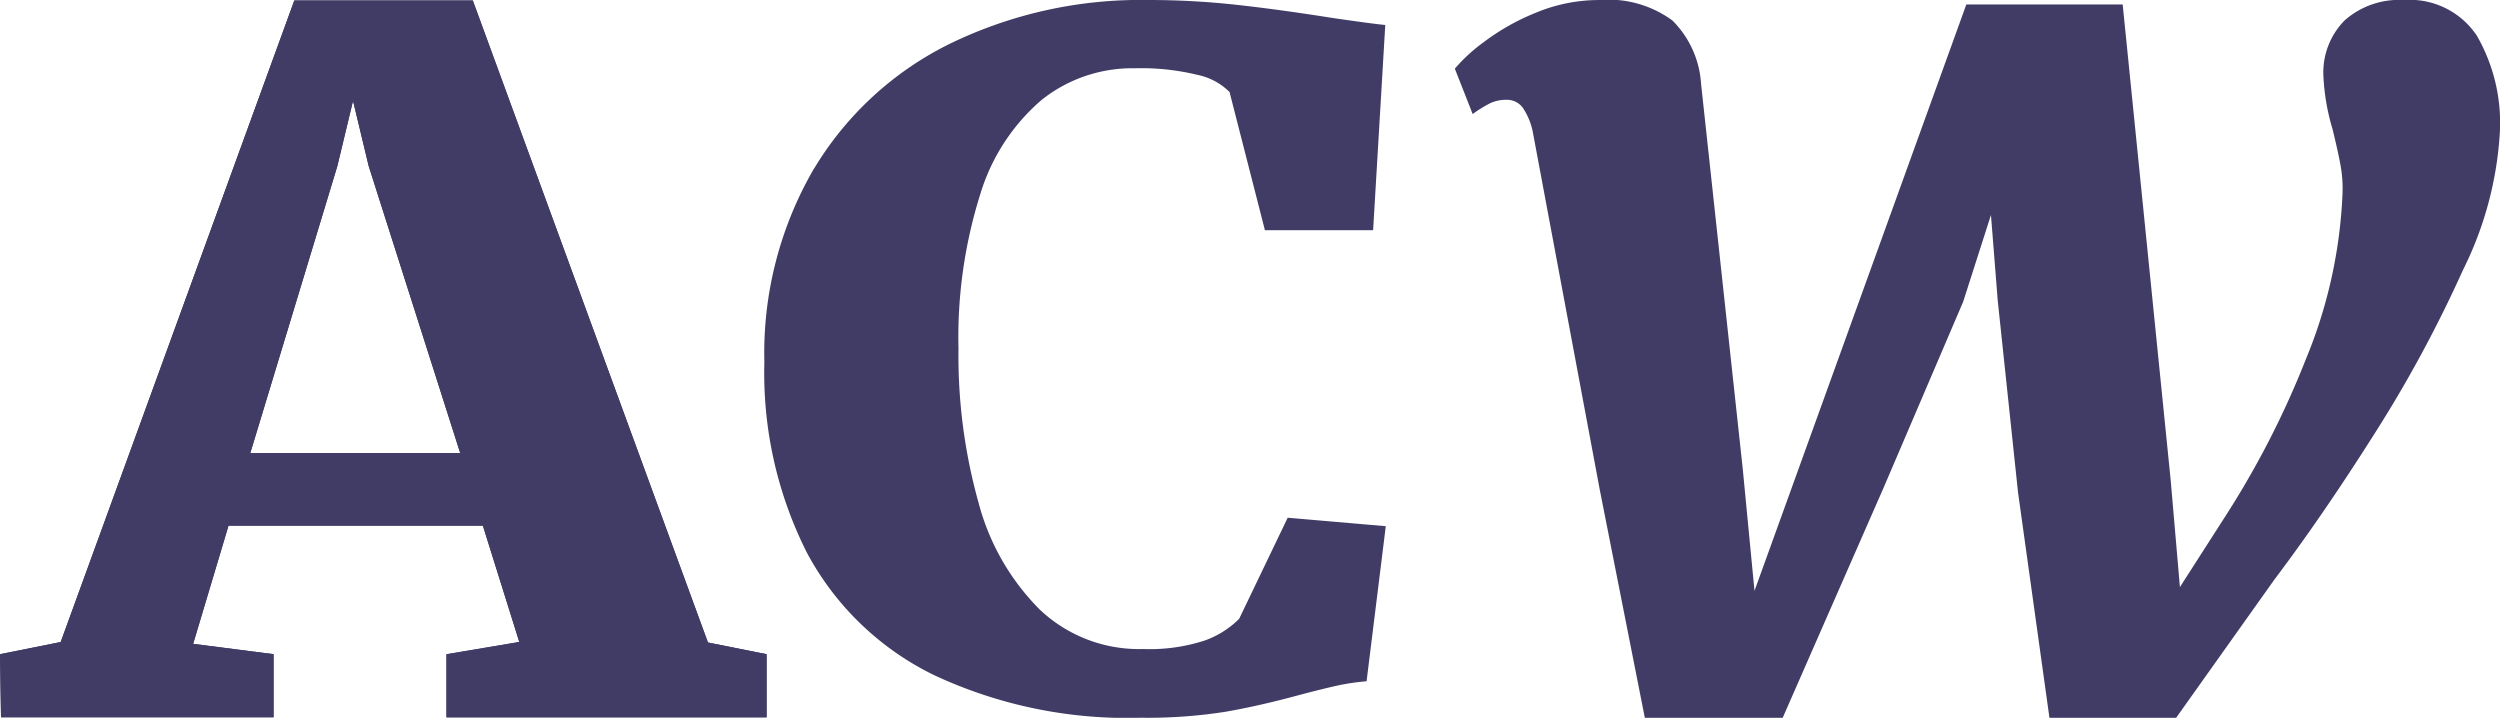
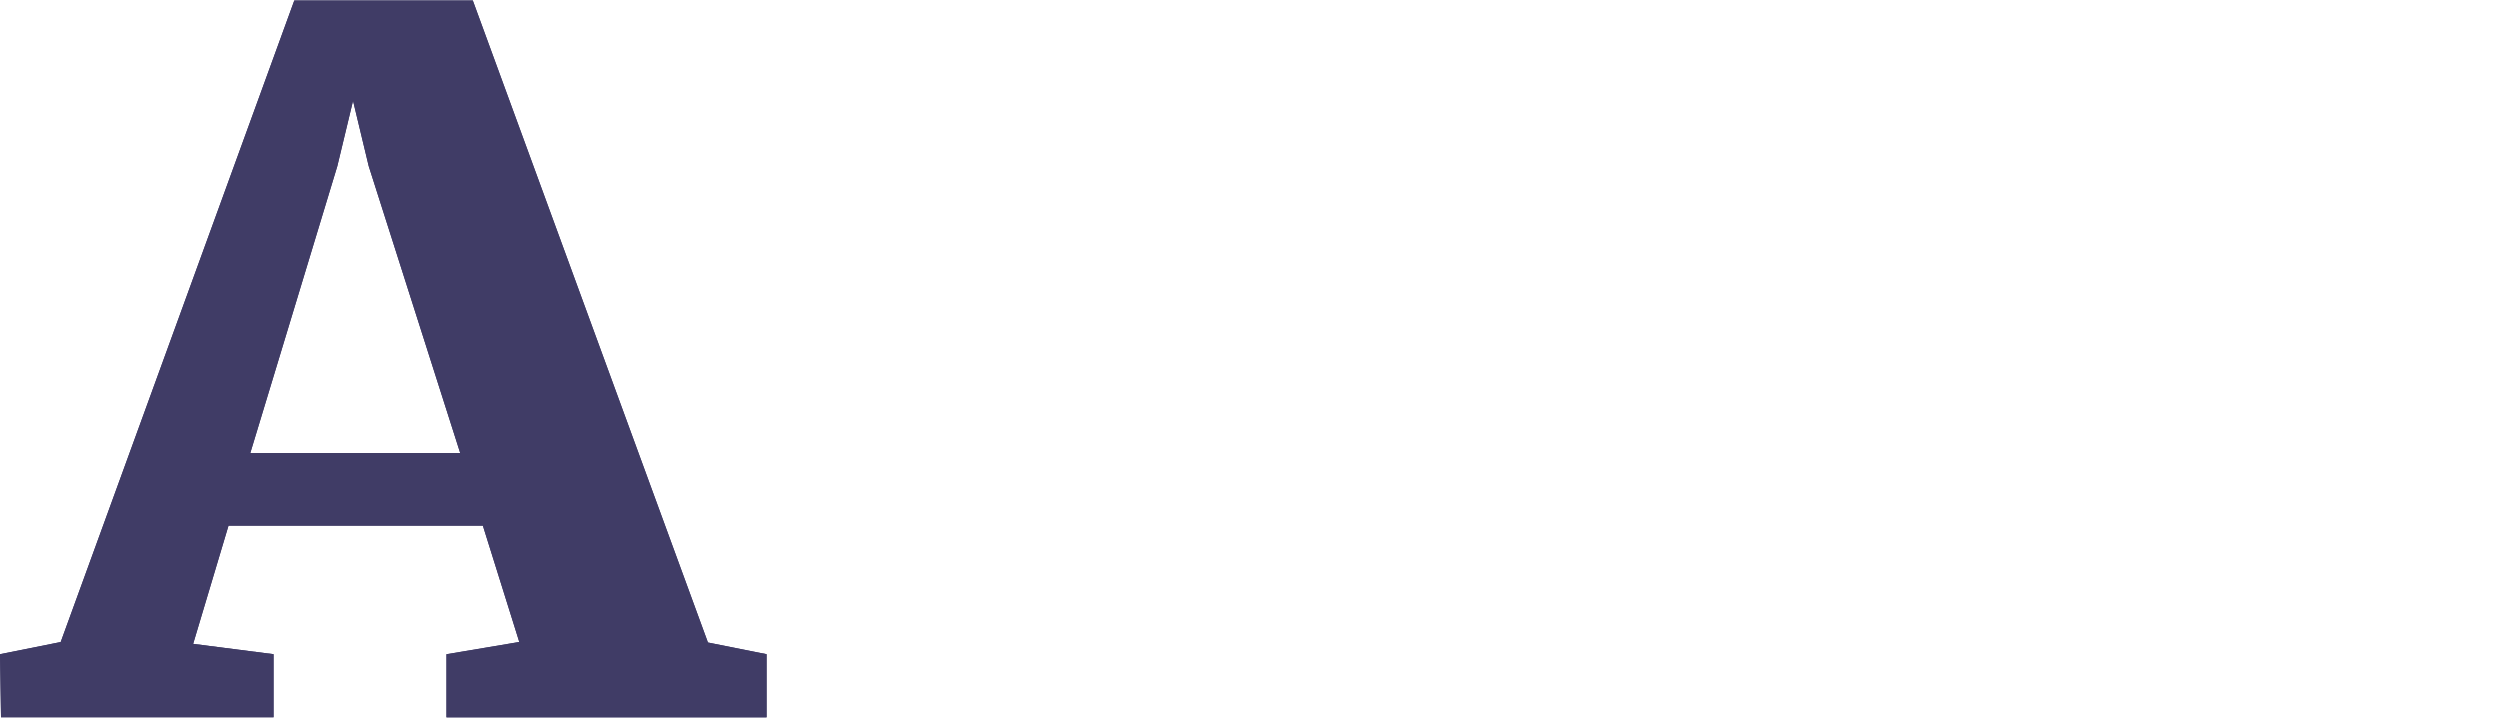
<svg xmlns="http://www.w3.org/2000/svg" width="91.897" height="26.385" viewBox="0 0 91.897 26.385">
  <g transform="translate(-50.563 -311.173)">
    <path d="M12.4,6.559l.577-2.4.576,2.4,3.364,10.549H9.2ZM10.818.471,2.231,24.053,0,24.5l.037,2.32H10.056V24.5L7.1,24.12l1.3-4.345h9.349l1.339,4.276-2.677.45v2.32H28.179V24.5l-2.156-.43L17.38.471Z" transform="translate(50.563 310.72)" fill="#403c66" />
    <path d="M12.4,6.559l.577-2.4.576,2.4,3.364,10.549H9.2ZM10.818.471,2.231,24.053,0,24.5l.037,2.32H10.056V24.5L7.1,24.12l1.3-4.345h9.349l1.339,4.276-2.677.45v2.32H28.179V24.5l-2.156-.43L17.38.471Z" transform="translate(50.563 310.72)" fill="#403c66" />
-     <path d="M56.529,6.632a12.013,12.013,0,0,1,5.028-4.605A16.024,16.024,0,0,1,68.787.437,29.776,29.776,0,0,1,72.022.61q1.579.173,3.55.485,1.543.225,1.952.26L77.077,8.9H73.1L71.8,3.821a2.32,2.32,0,0,0-1.171-.63,8.725,8.725,0,0,0-2.305-.244,5.348,5.348,0,0,0-3.429,1.16,7.37,7.37,0,0,0-2.259,3.471,17.5,17.5,0,0,0-.8,5.673,20.044,20.044,0,0,0,.735,5.656,8.668,8.668,0,0,0,2.258,3.942,5.3,5.3,0,0,0,3.792,1.445,6.531,6.531,0,0,0,2.259-.31,3.423,3.423,0,0,0,1.273-.8l1.784-3.716,3.606.311-.706,5.7a8.508,8.508,0,0,0-1.124.17q-.53.119-1.366.34-1.432.39-2.686.61a18.367,18.367,0,0,1-3.113.221,16.743,16.743,0,0,1-7.621-1.572,10.52,10.52,0,0,1-4.666-4.5,14.667,14.667,0,0,1-1.561-7,13.47,13.47,0,0,1,1.831-7.125" transform="translate(23.96 310.736)" fill="#403c66" />
-     <path d="M125.972,26.822l-1.154-8.28-.747-7.059-.249-3.143L122.8,11.53l-2.9,6.779-3.733,8.513h-5.068l-1.652-8.36L106.989,5.332a2.443,2.443,0,0,0-.385-.947.722.722,0,0,0-.588-.279,1.386,1.386,0,0,0-.6.124,4.467,4.467,0,0,0-.645.4l-.656-1.669a6.084,6.084,0,0,1,1.052-.967A8.324,8.324,0,0,1,107.08.91a6.042,6.042,0,0,1,2.353-.472,3.972,3.972,0,0,1,2.681.753,3.6,3.6,0,0,1,1.052,2.324L114.7,17.686l.43,4.469L122.917.6h5.747l1.764,17.478.34,3.94,1.7-2.65a32.98,32.98,0,0,0,2.93-5.727,17.818,17.818,0,0,0,1.346-6.064,4.8,4.8,0,0,0-.068-1.044q-.091-.505-.294-1.337a8.09,8.09,0,0,1-.339-1.954,2.72,2.72,0,0,1,.78-2.055A3.016,3.016,0,0,1,139,.438a2.963,2.963,0,0,1,2.681,1.307,6.432,6.432,0,0,1,.849,3.537,13.007,13.007,0,0,1-1.358,5.082,47.633,47.633,0,0,1-3.258,6.027q-1.9,3-3.665,5.339l-3.62,5.092Z" transform="translate(-0.074 310.736)" fill="#403c66" />
  </g>
</svg>